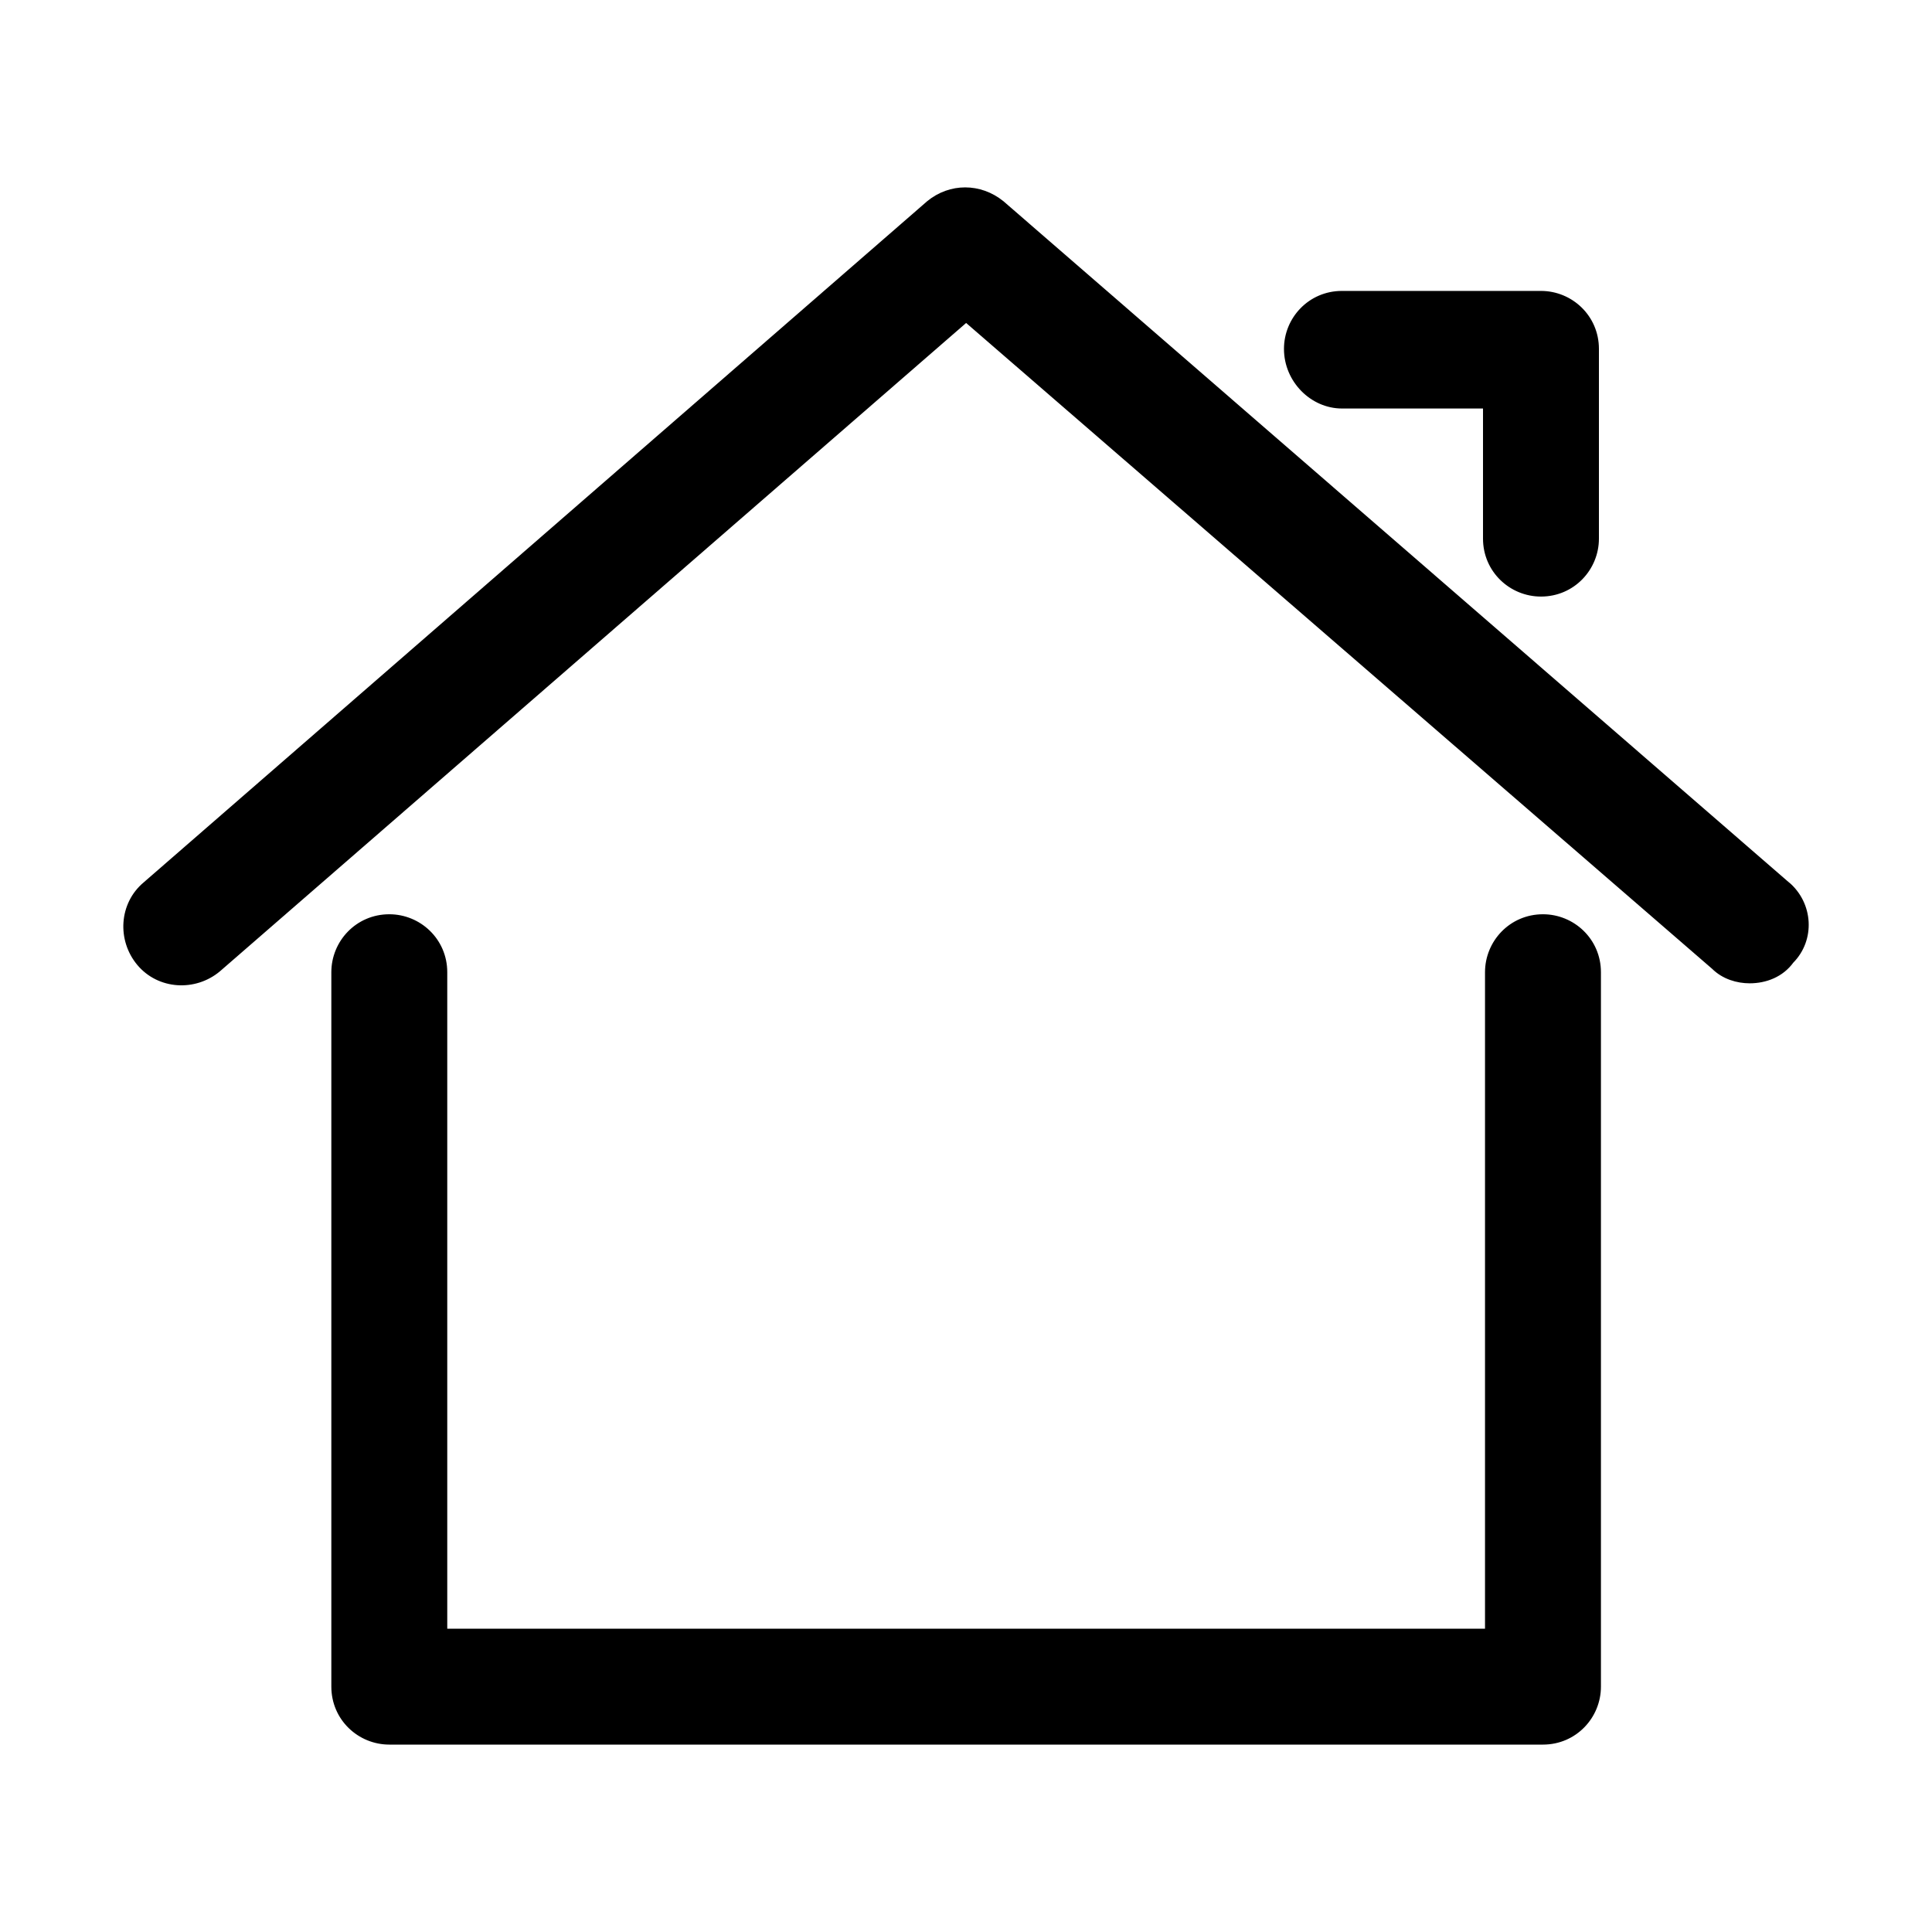
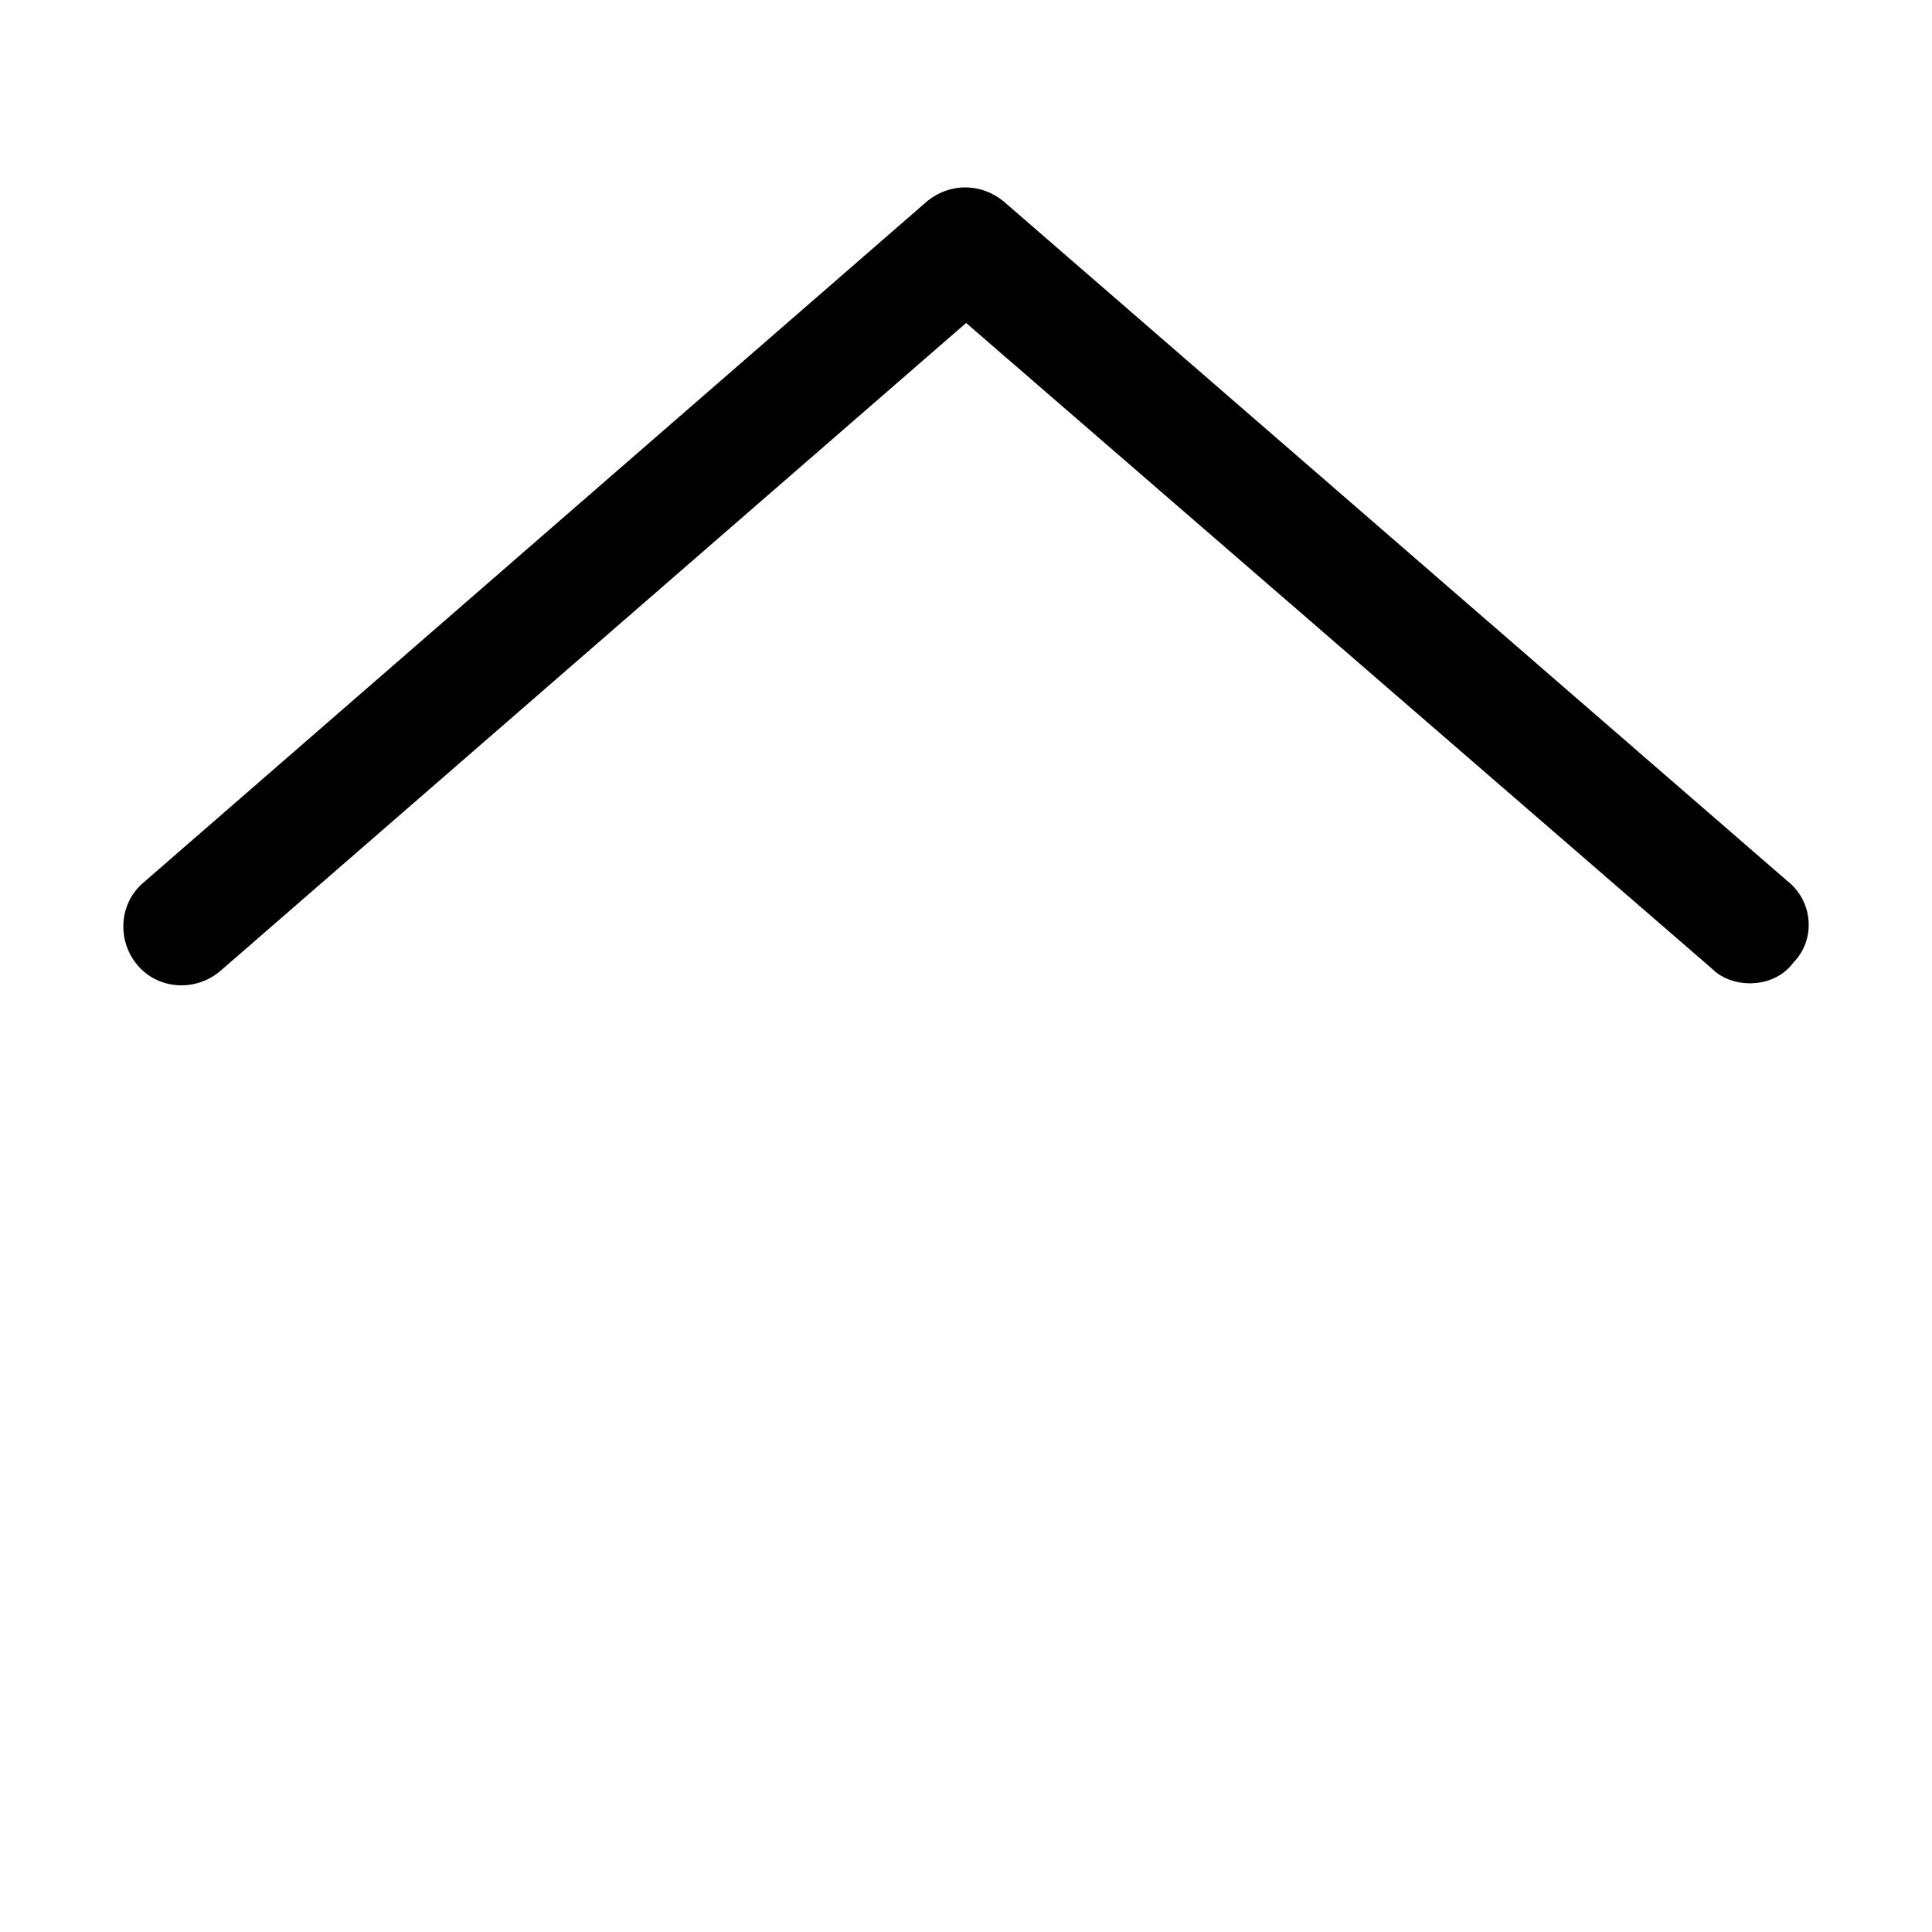
<svg xmlns="http://www.w3.org/2000/svg" id="Layer_1" viewBox="0 0 500 500">
  <defs>
    <style>.cls-1{stroke:#000;stroke-miterlimit:10;stroke-width:3px}</style>
  </defs>
-   <path class="cls-1" d="M461.92 229.43 258.72 53.22c-5.33-4.3-12.56-4.3-17.8 0L38.15 229.51c-5.76 4.82-6.28 13.5-1.46 19.26 4.82 5.76 13.5 6.28 19.26 1.46L250.03 81.6l194.09 168.03c2.41 2.41 5.76 3.35 8.69 3.35 3.87 0 7.74-1.46 10.15-4.82 5.25-5.25 4.73-13.93-1.03-18.75Z" />
-   <path class="cls-1" d="M399.32 238.11c-7.74 0-13.5 6.28-13.5 13.5V423H114.25V251.61c0-7.74-6.28-13.5-13.5-13.5-7.74 0-13.5 6.28-13.5 13.5V436.5c0 7.74 6.28 13.5 13.5 13.5h298.57c7.74 0 13.5-6.28 13.5-13.5V251.61c0-7.74-6.28-13.5-13.5-13.5Zm-52.03-133.89h38.01v35.17c0 7.74 6.28 13.5 13.5 13.5 7.74 0 13.5-6.28 13.5-13.5v-49.1c0-7.74-6.28-13.5-13.5-13.5h-51.51c-7.74 0-13.5 6.28-13.5 13.5 0 7.65 6.28 13.93 13.5 13.93Z" />
+   <path class="cls-1" d="M461.92 229.43 258.72 53.22c-5.33-4.3-12.56-4.3-17.8 0L38.15 229.51c-5.76 4.82-6.28 13.5-1.46 19.26 4.82 5.76 13.5 6.28 19.26 1.46L250.03 81.6l194.09 168.03c2.41 2.41 5.76 3.35 8.69 3.35 3.87 0 7.74-1.46 10.15-4.82 5.25-5.25 4.73-13.93-1.03-18.75" />
</svg>